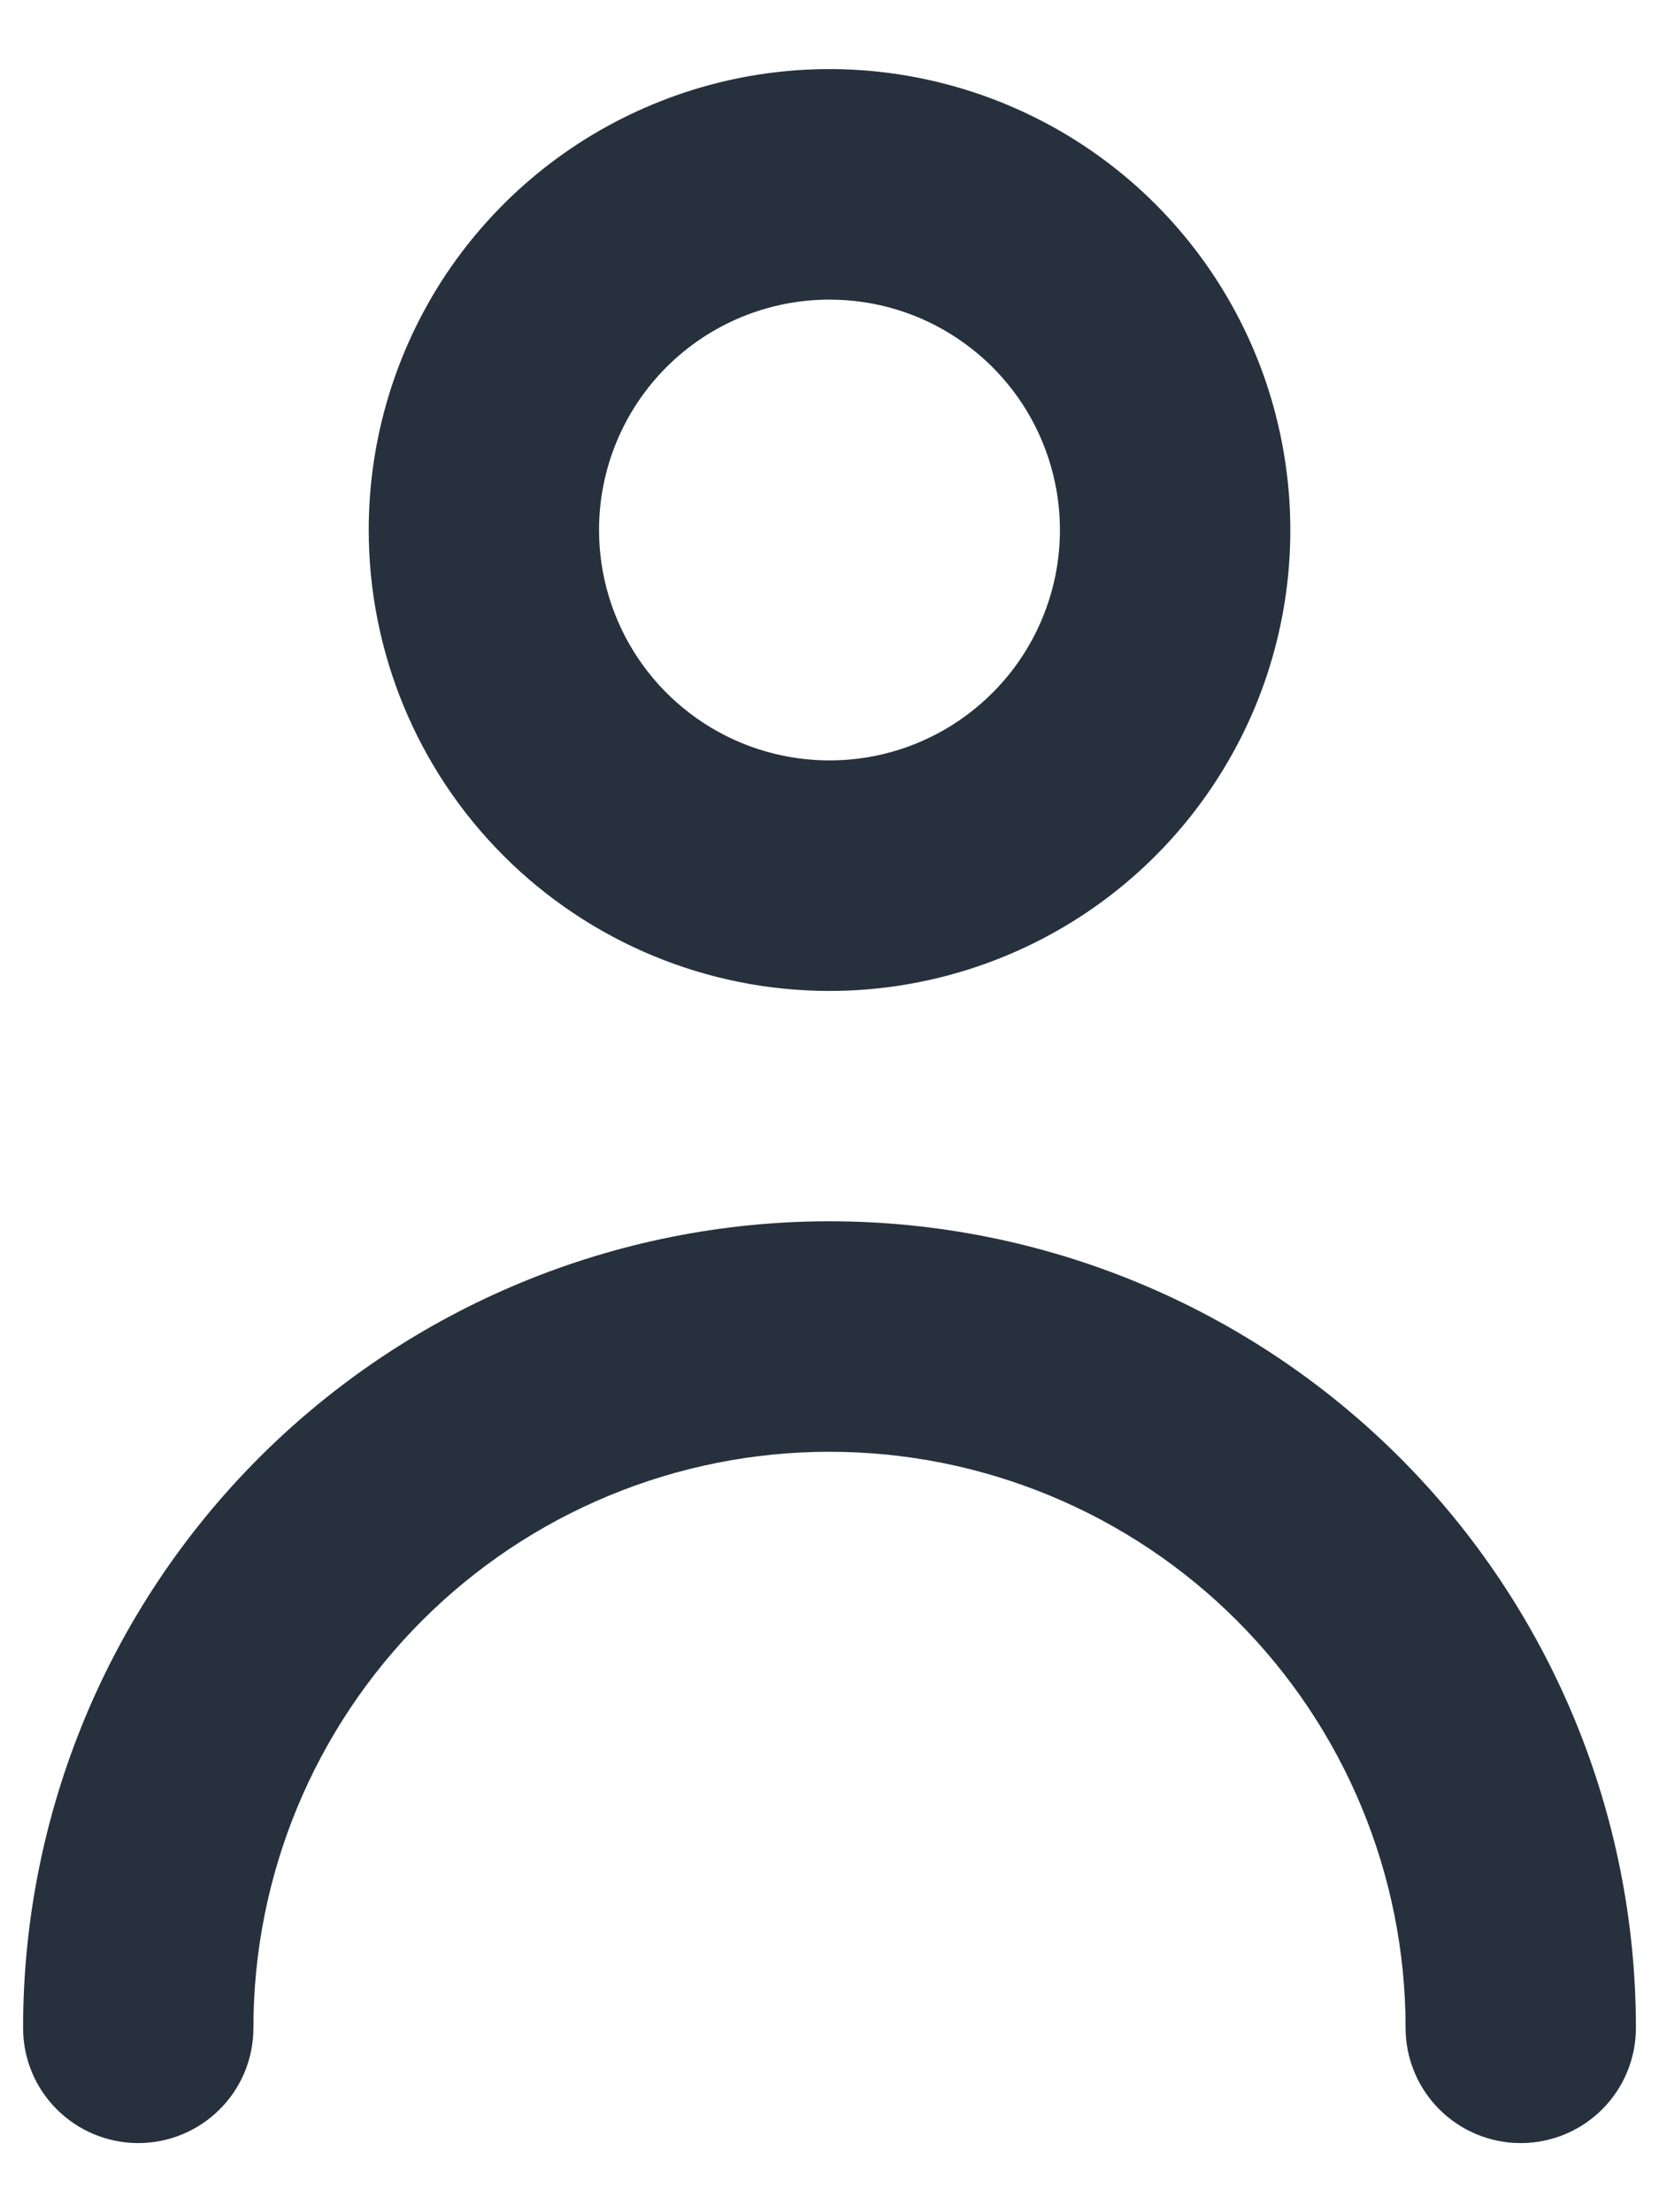
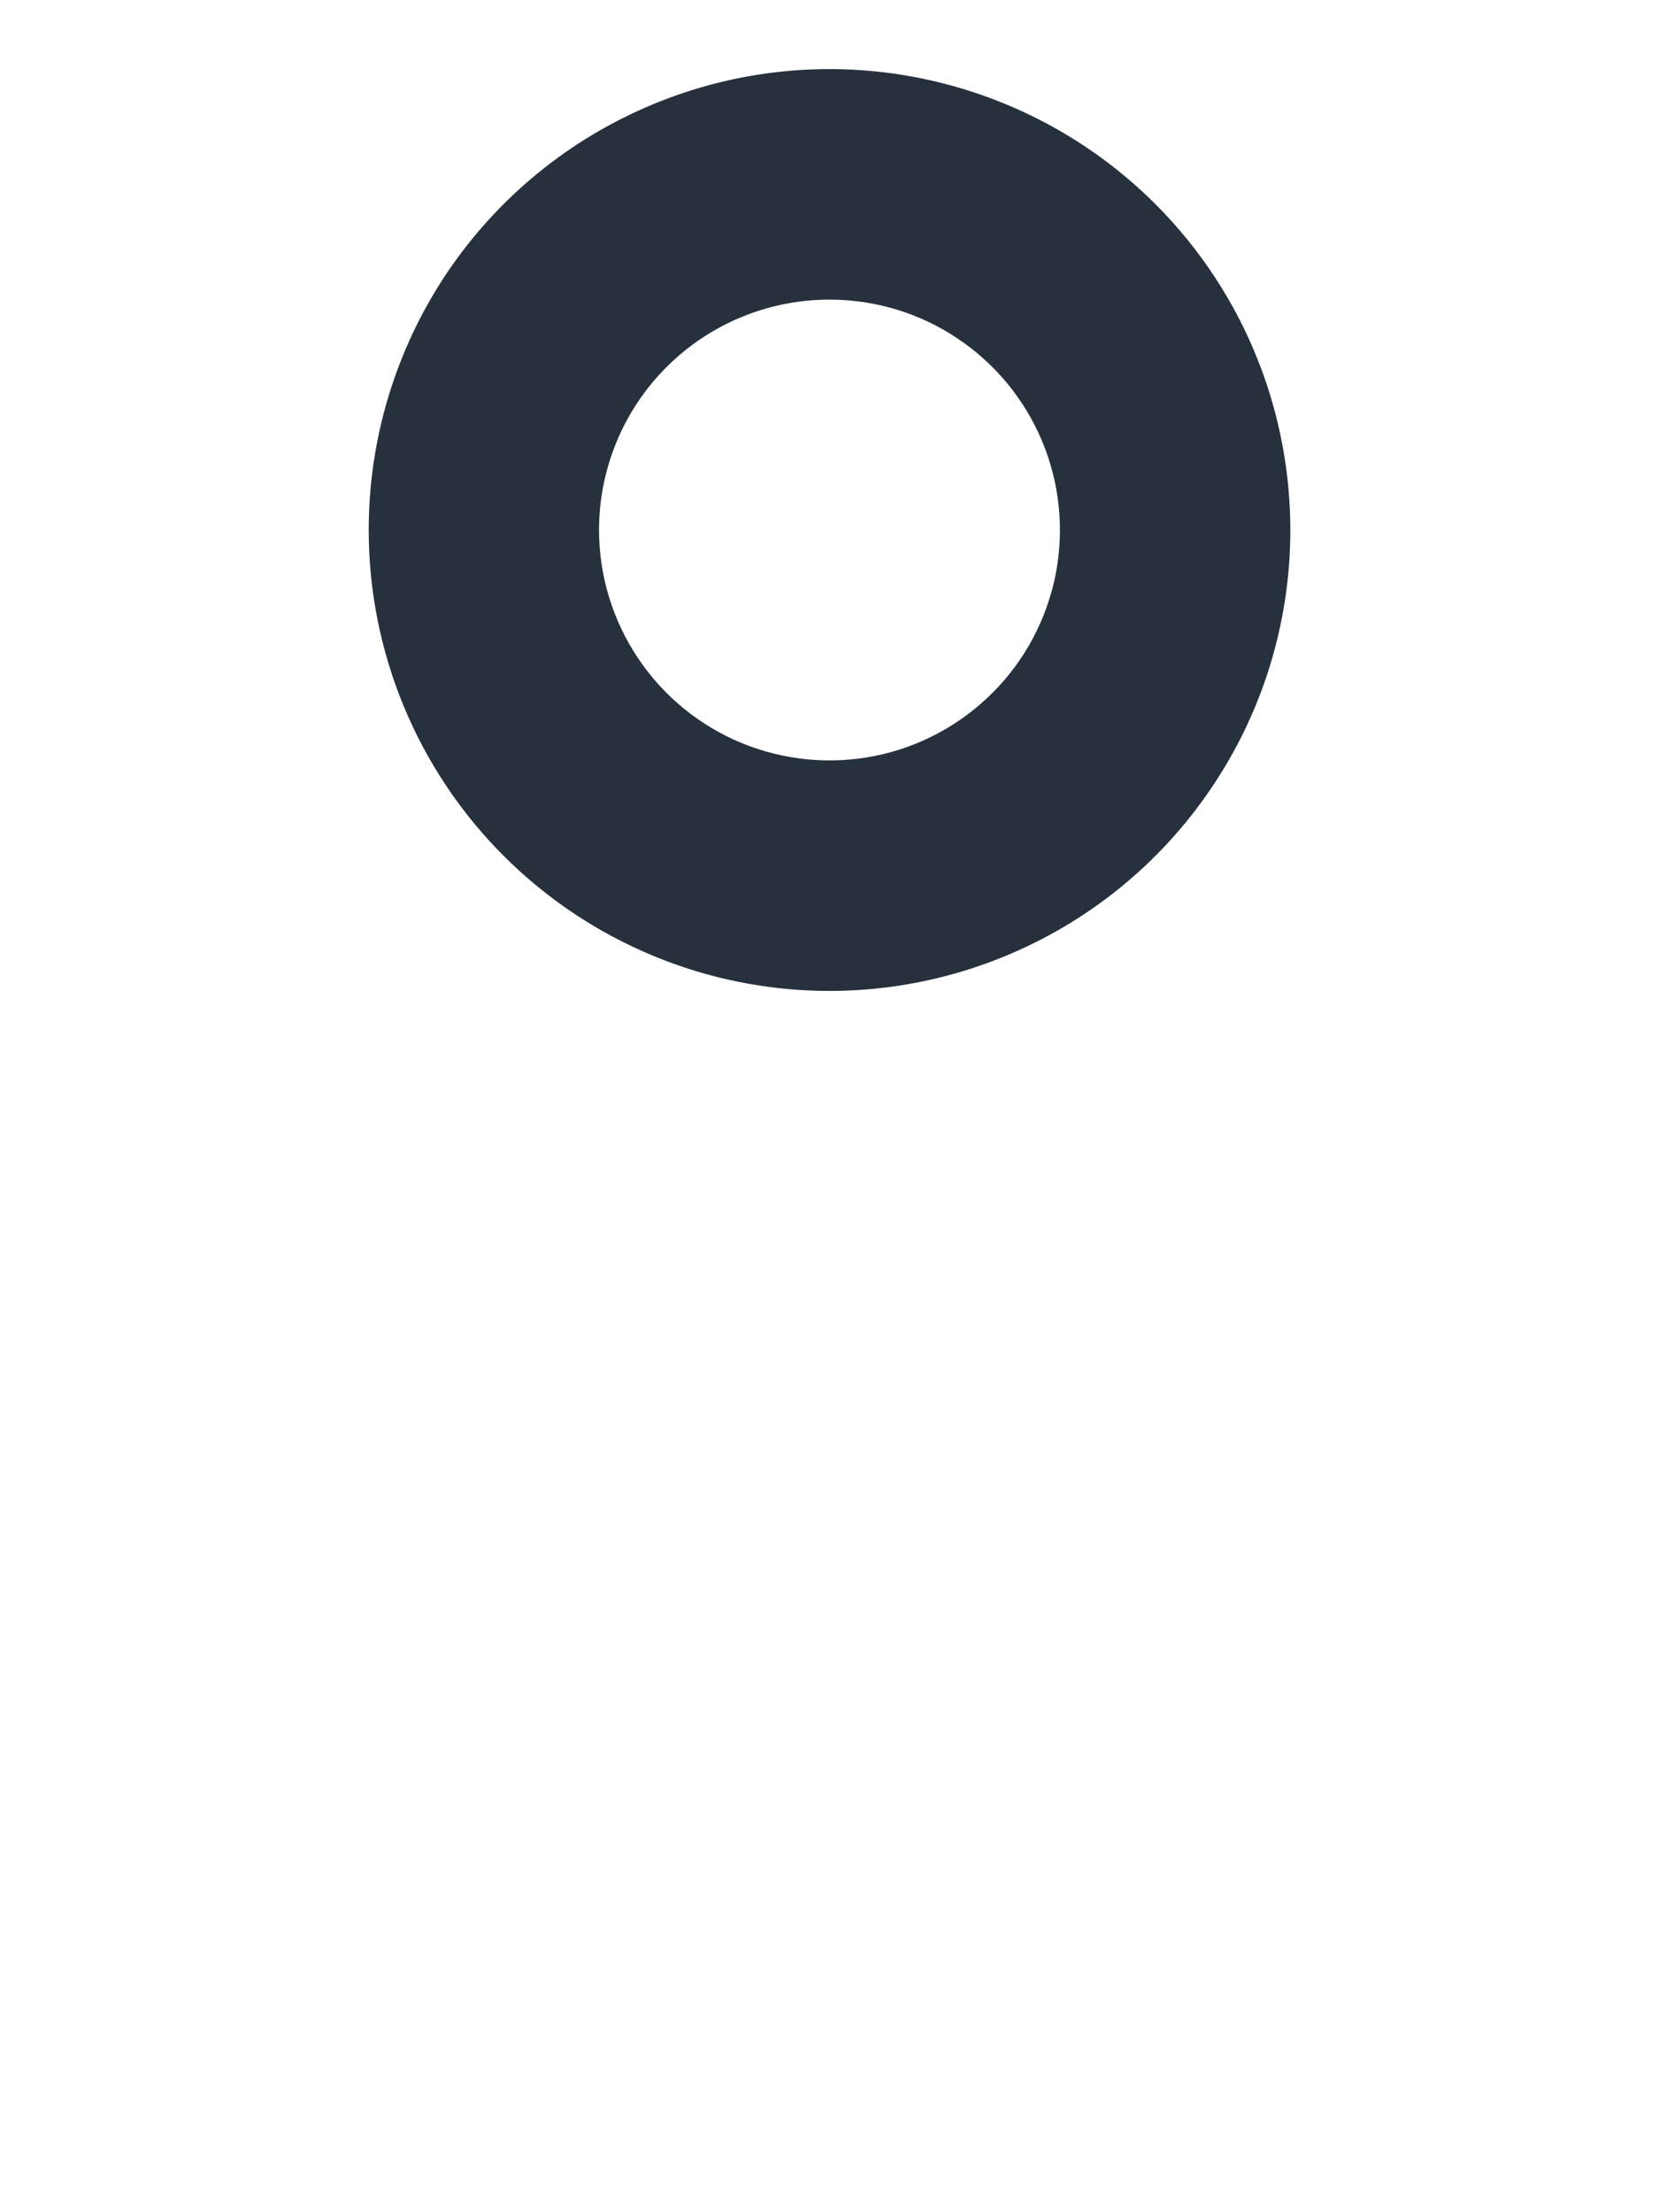
<svg xmlns="http://www.w3.org/2000/svg" width="15" height="20" viewBox="0 0 12 16" fill="none">
  <path d="M6 7.167C6.659 7.167 7.304 6.971 7.852 6.605C8.4 6.239 8.827 5.718 9.08 5.109C9.332 4.5 9.398 3.83 9.269 3.183C9.141 2.536 8.823 1.942 8.357 1.476C7.891 1.01 7.297 0.693 6.65 0.564C6.004 0.435 5.333 0.501 4.724 0.754C4.115 1.006 3.595 1.433 3.228 1.981C2.862 2.53 2.667 3.174 2.667 3.833C2.667 4.717 3.018 5.565 3.643 6.19C4.268 6.815 5.116 7.167 6 7.167ZM6 2.167C6.33 2.167 6.652 2.264 6.926 2.448C7.2 2.631 7.414 2.891 7.54 3.196C7.666 3.5 7.699 3.835 7.635 4.158C7.57 4.482 7.412 4.779 7.178 5.012C6.945 5.245 6.648 5.404 6.325 5.468C6.002 5.532 5.667 5.499 5.362 5.373C5.058 5.247 4.797 5.033 4.614 4.759C4.431 4.485 4.333 4.163 4.333 3.833C4.333 3.391 4.509 2.967 4.821 2.655C5.134 2.342 5.558 2.167 6 2.167Z" fill="#26313D" />
-   <path d="M6 8.833C4.453 8.833 2.969 9.448 1.875 10.542C0.781 11.636 0.167 13.12 0.167 14.667C0.167 14.888 0.254 15.1 0.411 15.256C0.567 15.412 0.779 15.5 1 15.5C1.221 15.5 1.433 15.412 1.589 15.256C1.746 15.1 1.833 14.888 1.833 14.667C1.833 13.562 2.272 12.502 3.054 11.72C3.835 10.939 4.895 10.5 6 10.5C7.105 10.5 8.165 10.939 8.946 11.72C9.728 12.502 10.167 13.562 10.167 14.667C10.167 14.888 10.255 15.1 10.411 15.256C10.567 15.412 10.779 15.5 11 15.5C11.221 15.5 11.433 15.412 11.589 15.256C11.745 15.1 11.833 14.888 11.833 14.667C11.833 13.12 11.219 11.636 10.125 10.542C9.031 9.448 7.547 8.833 6 8.833Z" fill="#26313D" />
</svg>